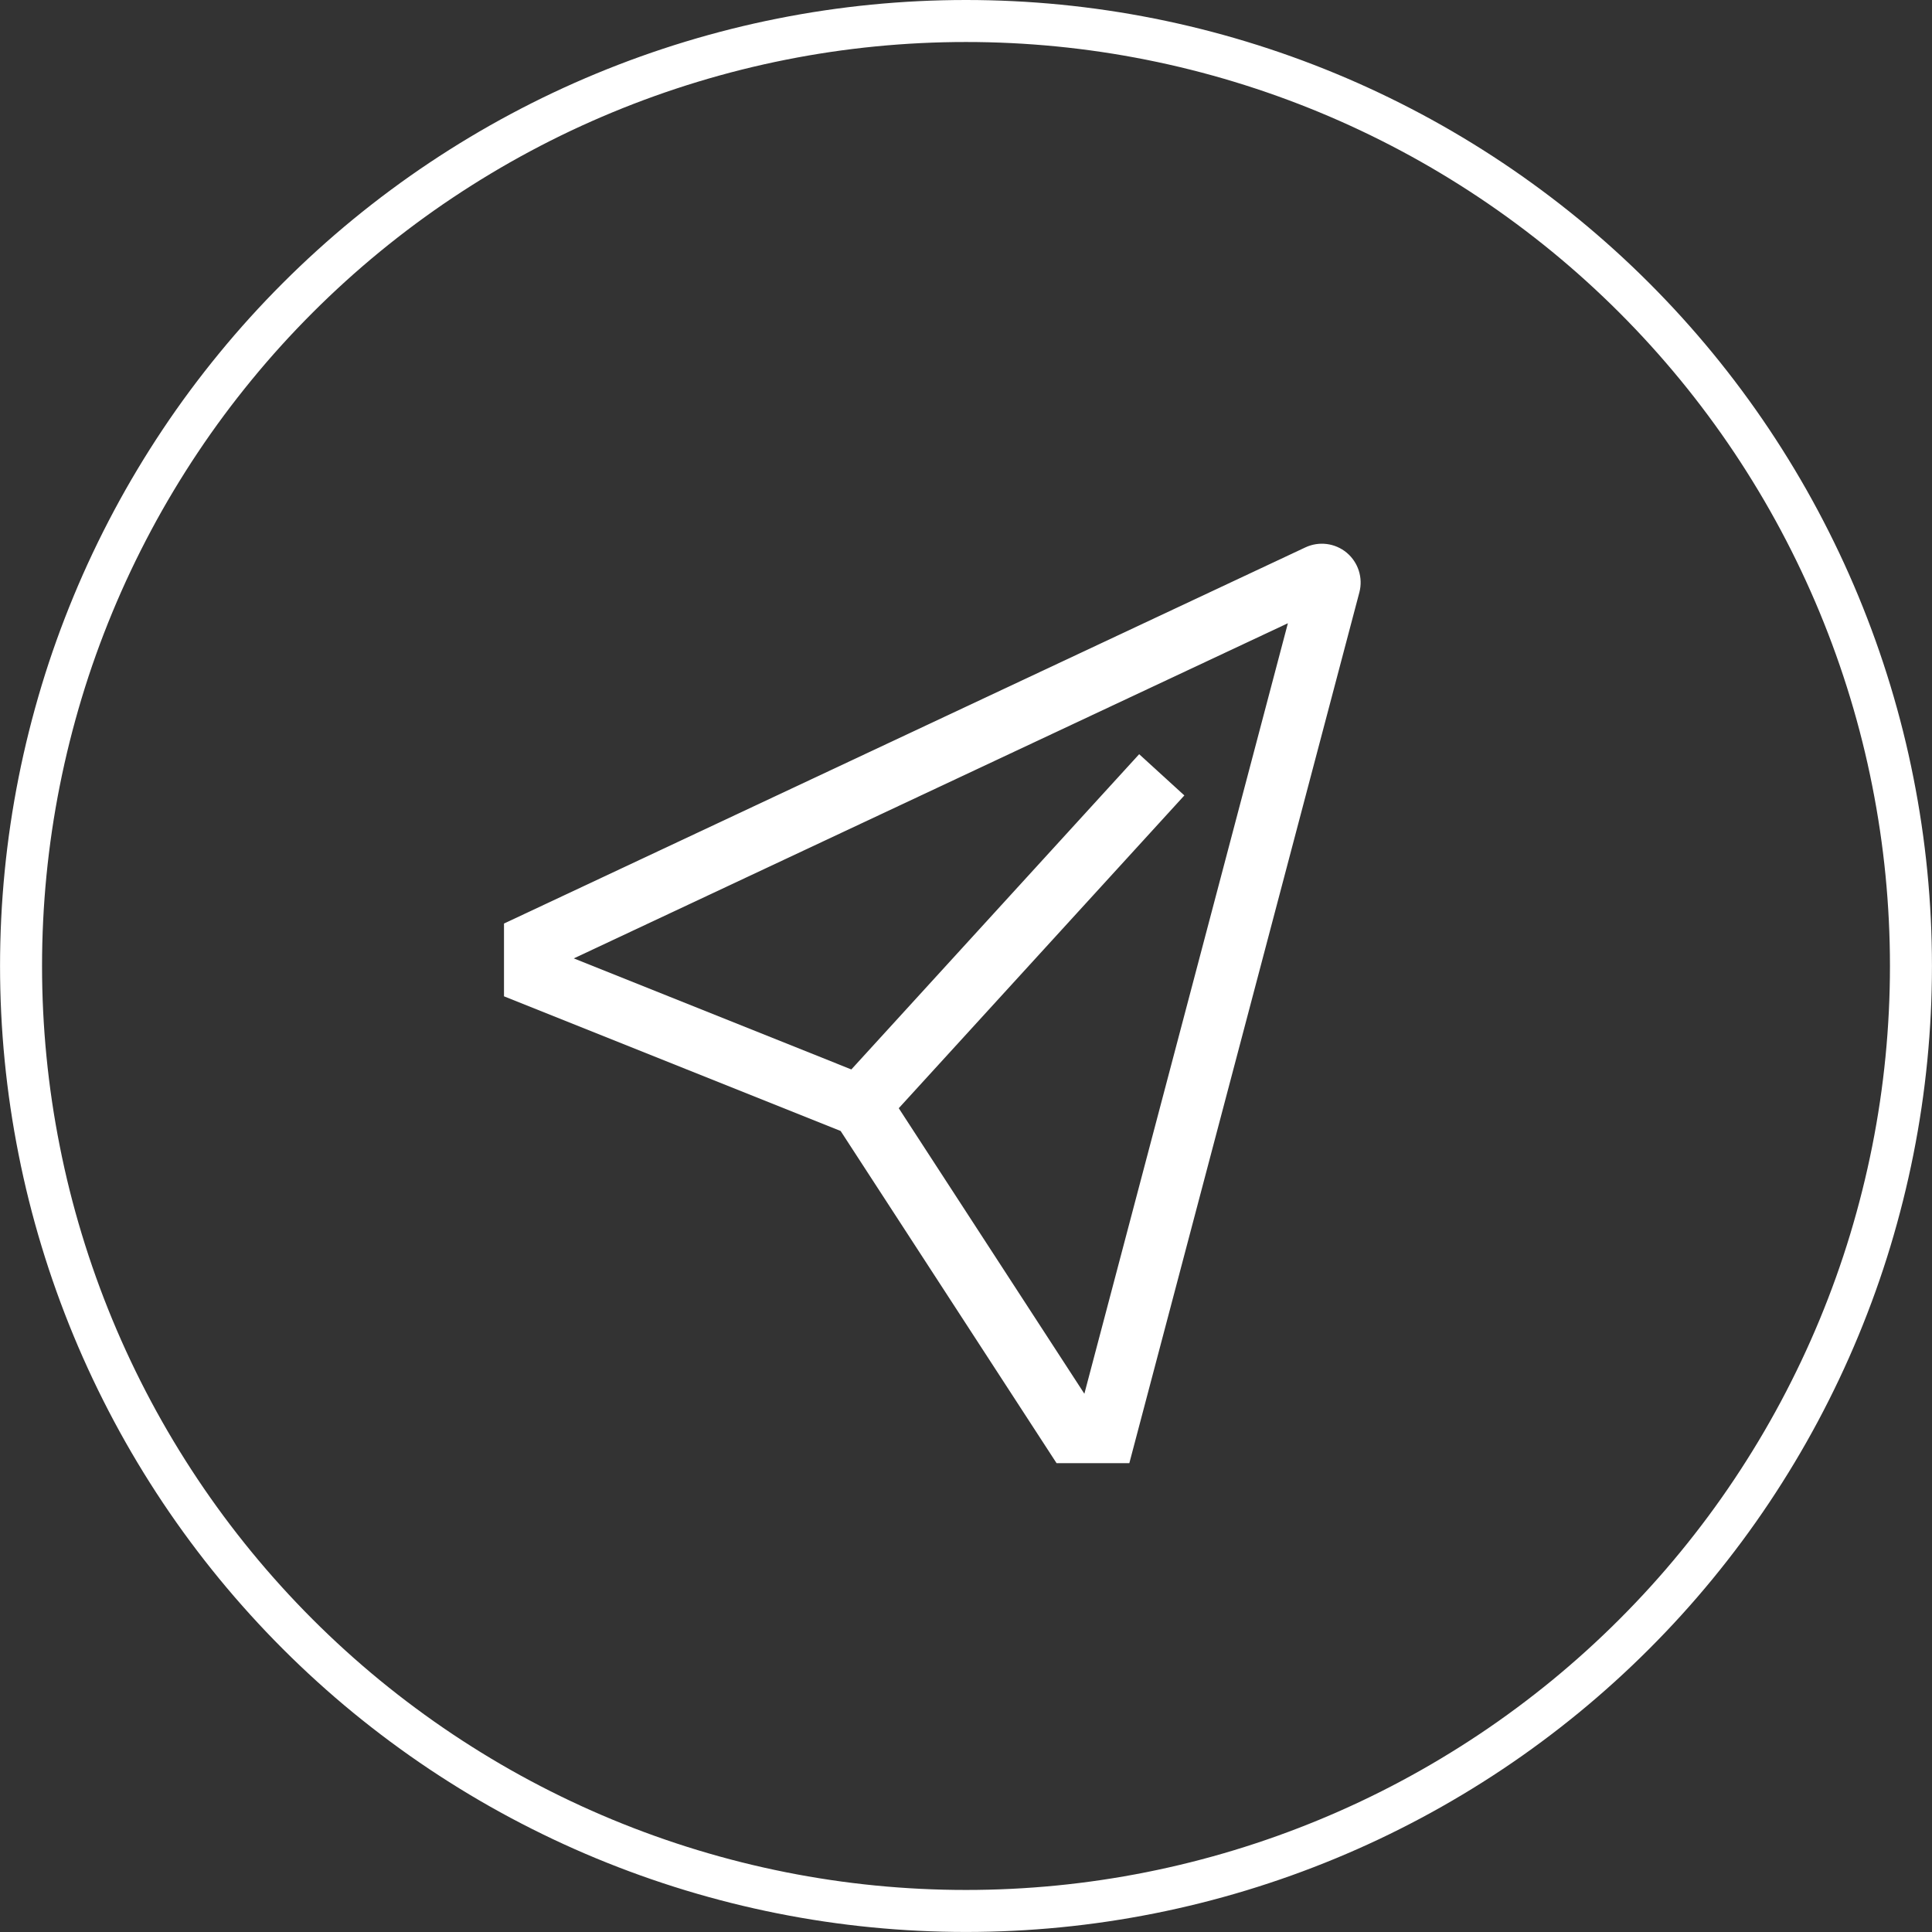
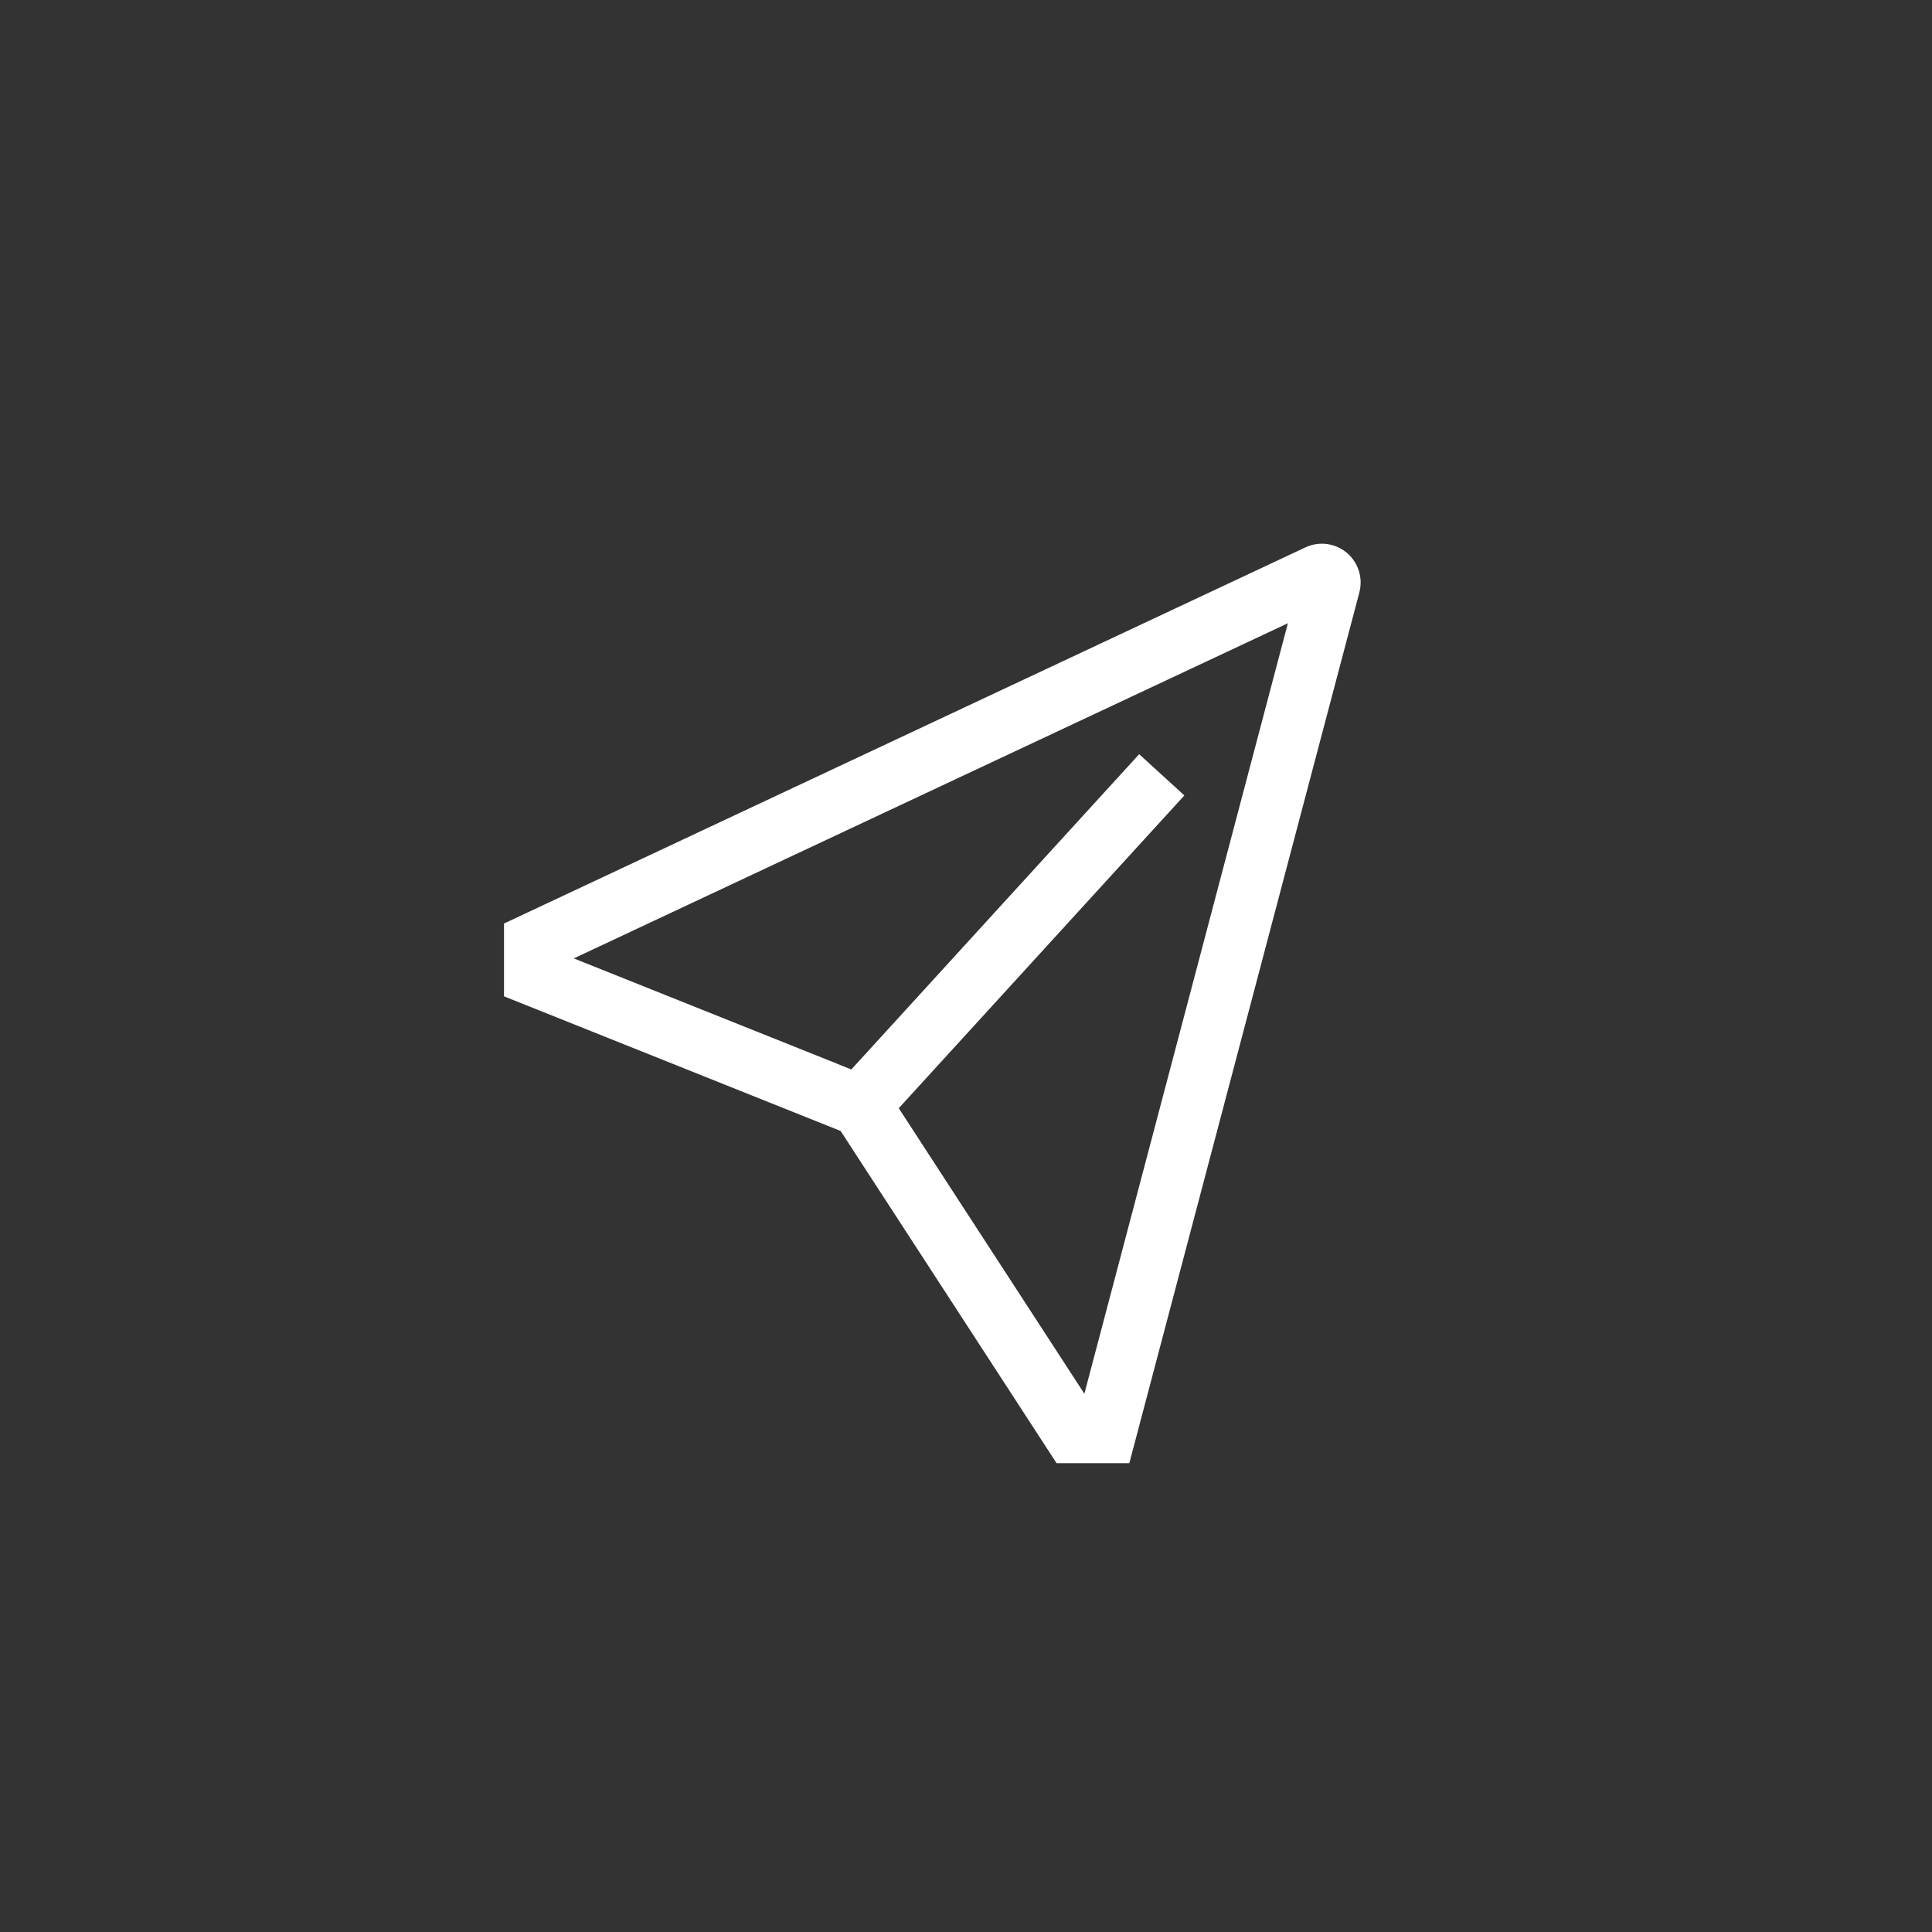
<svg xmlns="http://www.w3.org/2000/svg" id="_レイヤー_2" viewBox="0 0 46 46">
  <rect x="0" y="0" width="46" height="46" fill="#333333" stroke="none" />
  <defs>
    <style>.cls-1{fill:none;stroke:#fff;}.cls-2{fill:#fff;stroke-width:0px;}</style>
  </defs>
  <g id="_レイヤー_1-2">
-     <path class="cls-1" d="M23,.5c.737,0,1.472.036,2.205.108.733.072,1.461.18,2.184.324.723.144,1.437.323,2.142.537.705.214,1.398.462,2.079.744.681.282,1.346.597,1.996.944.65.347,1.281.726,1.894,1.135.613.41,1.204.848,1.774,1.315.57.468,1.115.962,1.636,1.483s1.015,1.066,1.483,1.636c.467.569.906,1.161,1.315,1.773.409.613.788,1.244,1.135,1.894s.662,1.315.944,1.996c.282.681.53,1.374.744,2.079s.393,1.419.536,2.142c.144.723.252,1.451.324,2.184.072.733.108,1.468.108,2.206,0,.737-.036,1.472-.108,2.205-.072.733-.18,1.461-.324,2.184-.144.723-.323,1.437-.536,2.142s-.462,1.398-.744,2.079c-.282.681-.597,1.346-.944,1.996s-.726,1.281-1.135,1.894c-.409.613-.848,1.204-1.315,1.773-.467.57-.962,1.115-1.483,1.636s-1.066,1.015-1.636,1.483c-.57.467-1.161.906-1.774,1.315-.613.409-1.244.788-1.894,1.135-.65.348-1.315.662-1.996.944-.681.282-1.374.53-2.079.744s-1.419.393-2.142.537c-.723.144-1.451.252-2.184.324-.733.072-1.469.108-2.205.108-.737,0-1.472-.036-2.205-.108-.733-.072-1.461-.18-2.184-.324-.723-.144-1.437-.323-2.142-.537-.705-.214-1.398-.462-2.079-.744-.681-.282-1.346-.597-1.996-.944-.65-.347-1.281-.726-1.894-1.135-.613-.41-1.204-.848-1.774-1.315-.57-.468-1.115-.962-1.636-1.483-.521-.521-1.015-1.066-1.483-1.636-.467-.569-.906-1.161-1.315-1.773-.409-.613-.788-1.244-1.135-1.894s-.662-1.315-.944-1.996c-.282-.681-.53-1.374-.744-2.079s-.393-1.419-.536-2.142c-.144-.723-.252-1.451-.324-2.184-.072-.733-.108-1.468-.108-2.205,0-.737.036-1.472.108-2.206.072-.733.18-1.461.324-2.184.144-.723.323-1.437.536-2.142s.462-1.398.744-2.079c.282-.681.597-1.346.944-1.996s.726-1.281,1.135-1.894c.409-.613.848-1.204,1.315-1.773.467-.57.962-1.115,1.483-1.636.521-.521,1.066-1.015,1.636-1.483.57-.467,1.161-.906,1.774-1.315.613-.409,1.244-.788,1.894-1.135.65-.348,1.315-.662,1.996-.944.681-.282,1.374-.53,2.079-.744.705-.214,1.419-.393,2.142-.537.723-.144,1.451-.252,2.184-.324.733-.072,1.469-.108,2.205-.108Z" />
    <path class="cls-2" d="M25.818,33.184l-4.419-6.798,6.8-7.447-1.076-.982-6.853,7.506-6.608-2.644,17.002-7.98-4.846,18.346ZM32.064,13.159c-.276-.229-.658-.278-.983-.126l-19.081,8.956v1.733l8.015,3.206,5.141,7.909h1.733l5.477-20.733c.091-.347-.027-.714-.301-.944h0Z" />
  </g>
</svg>